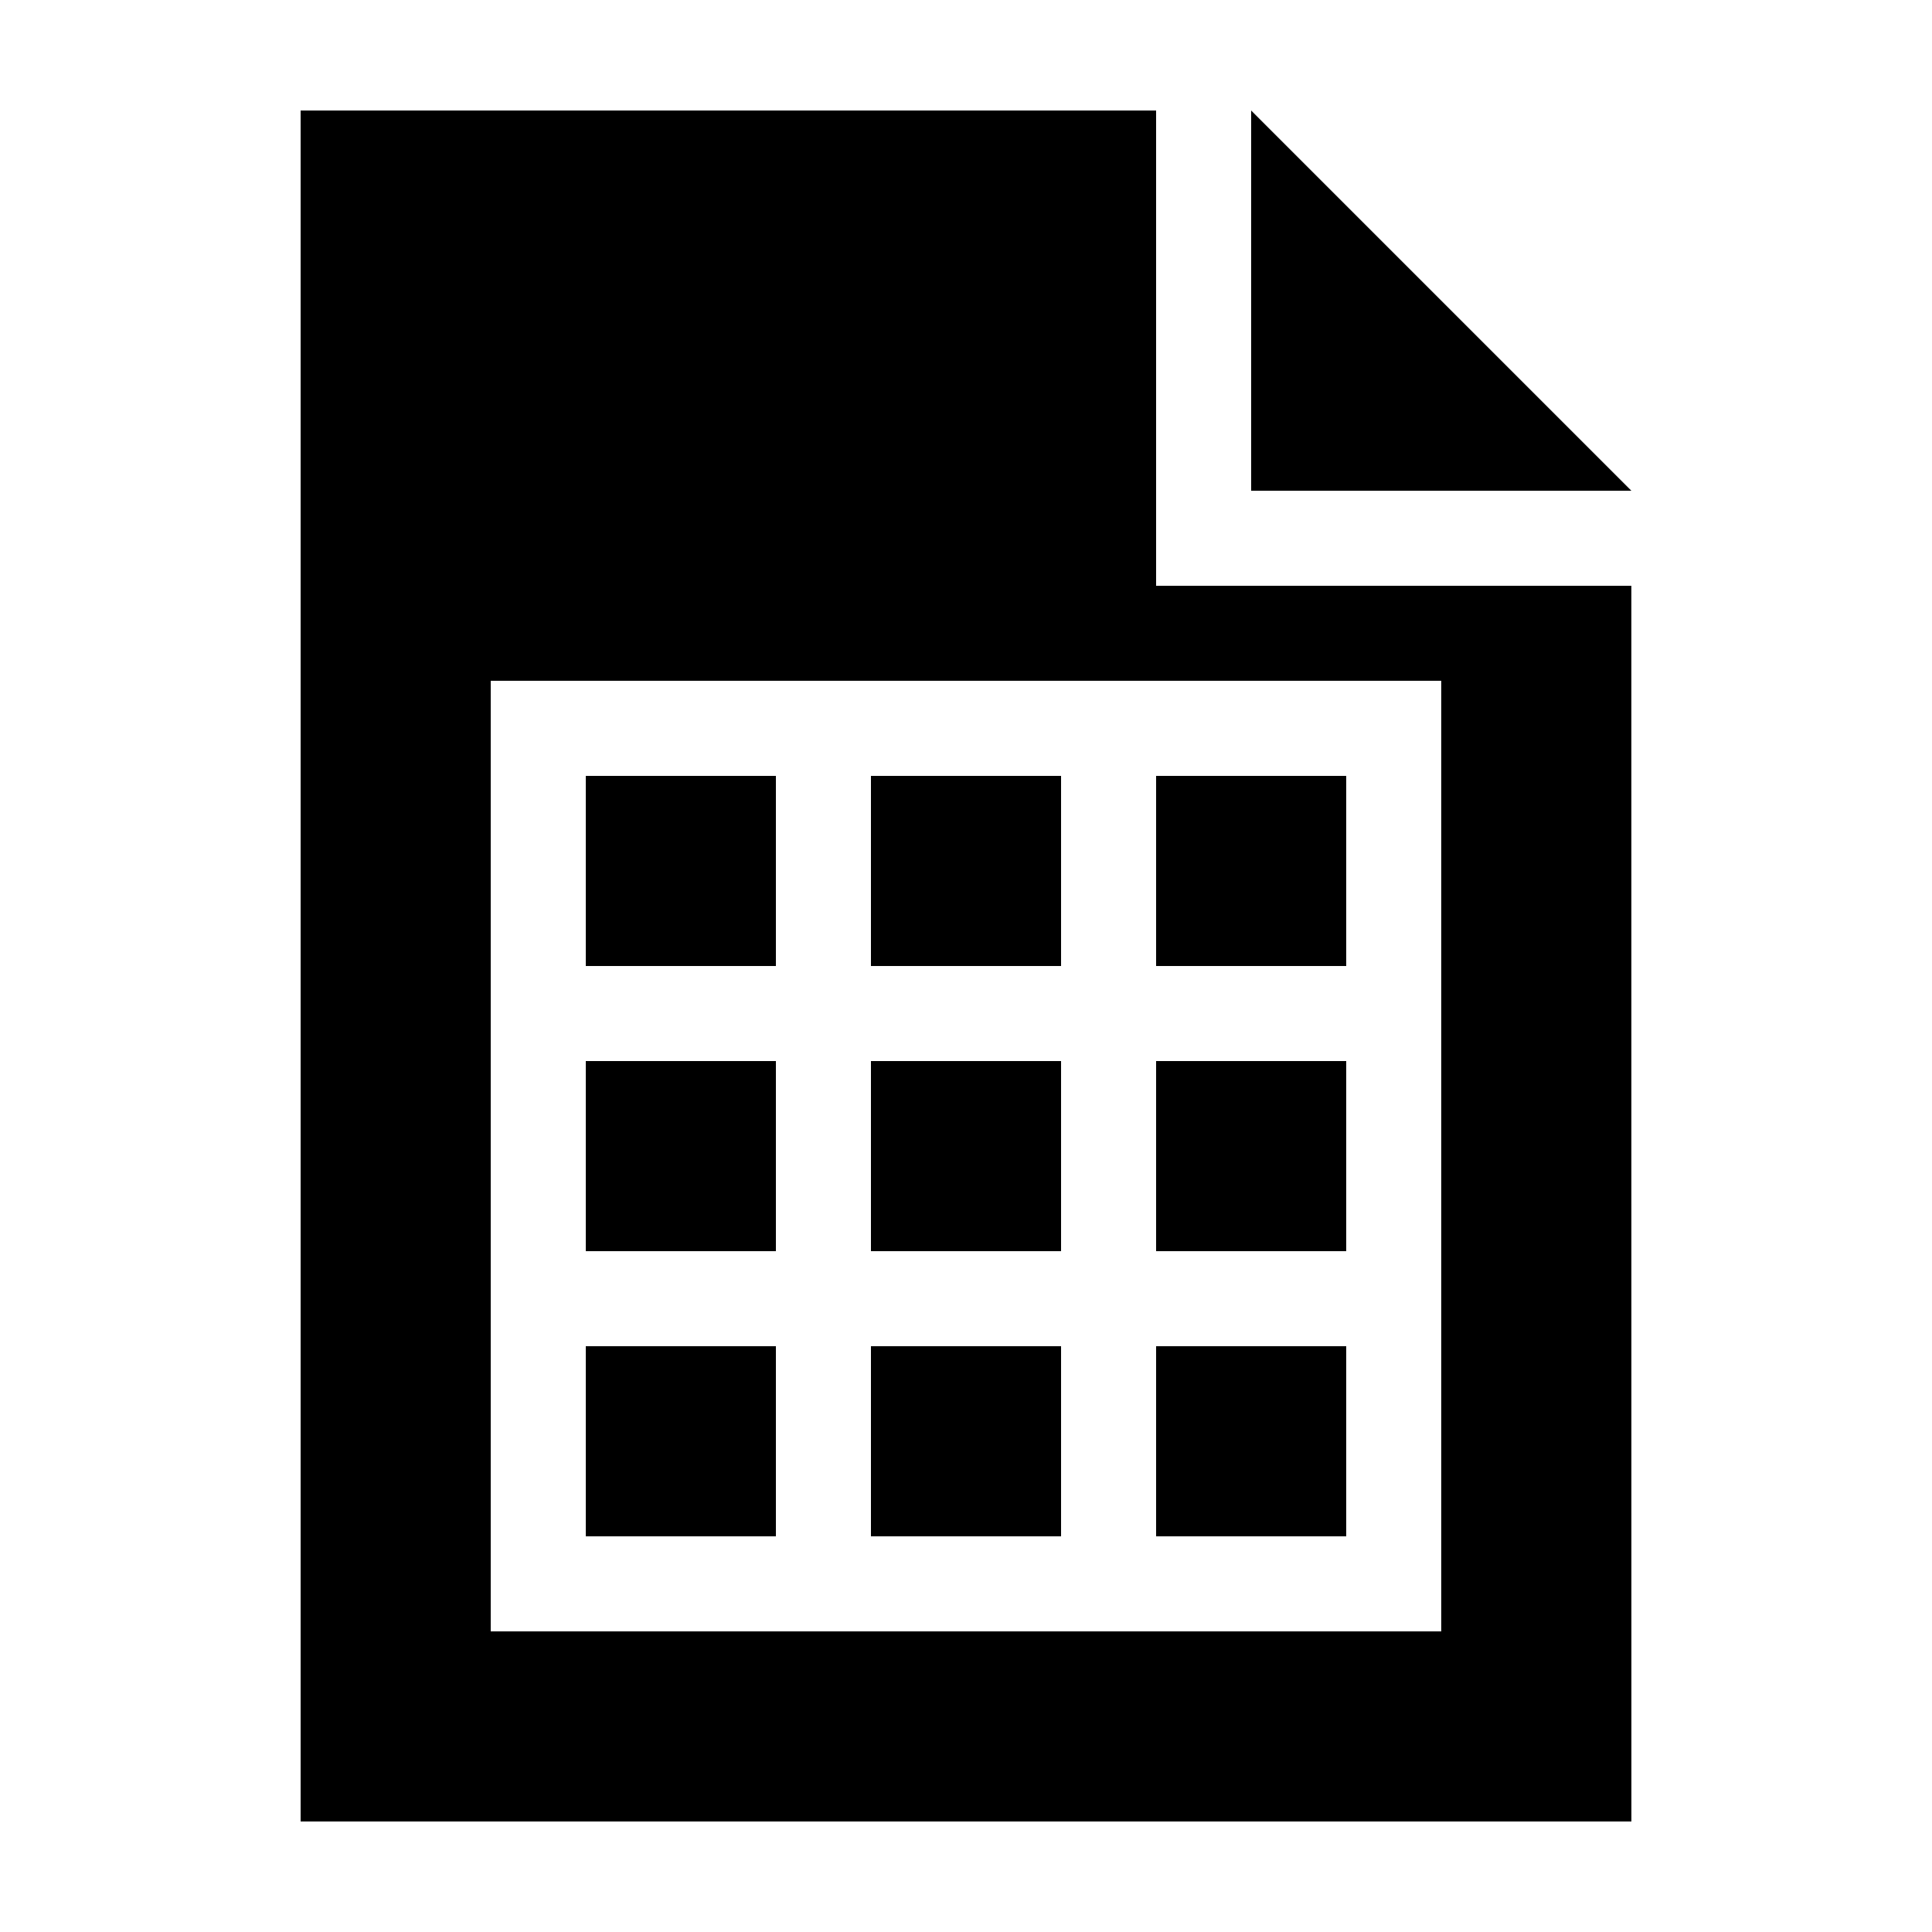
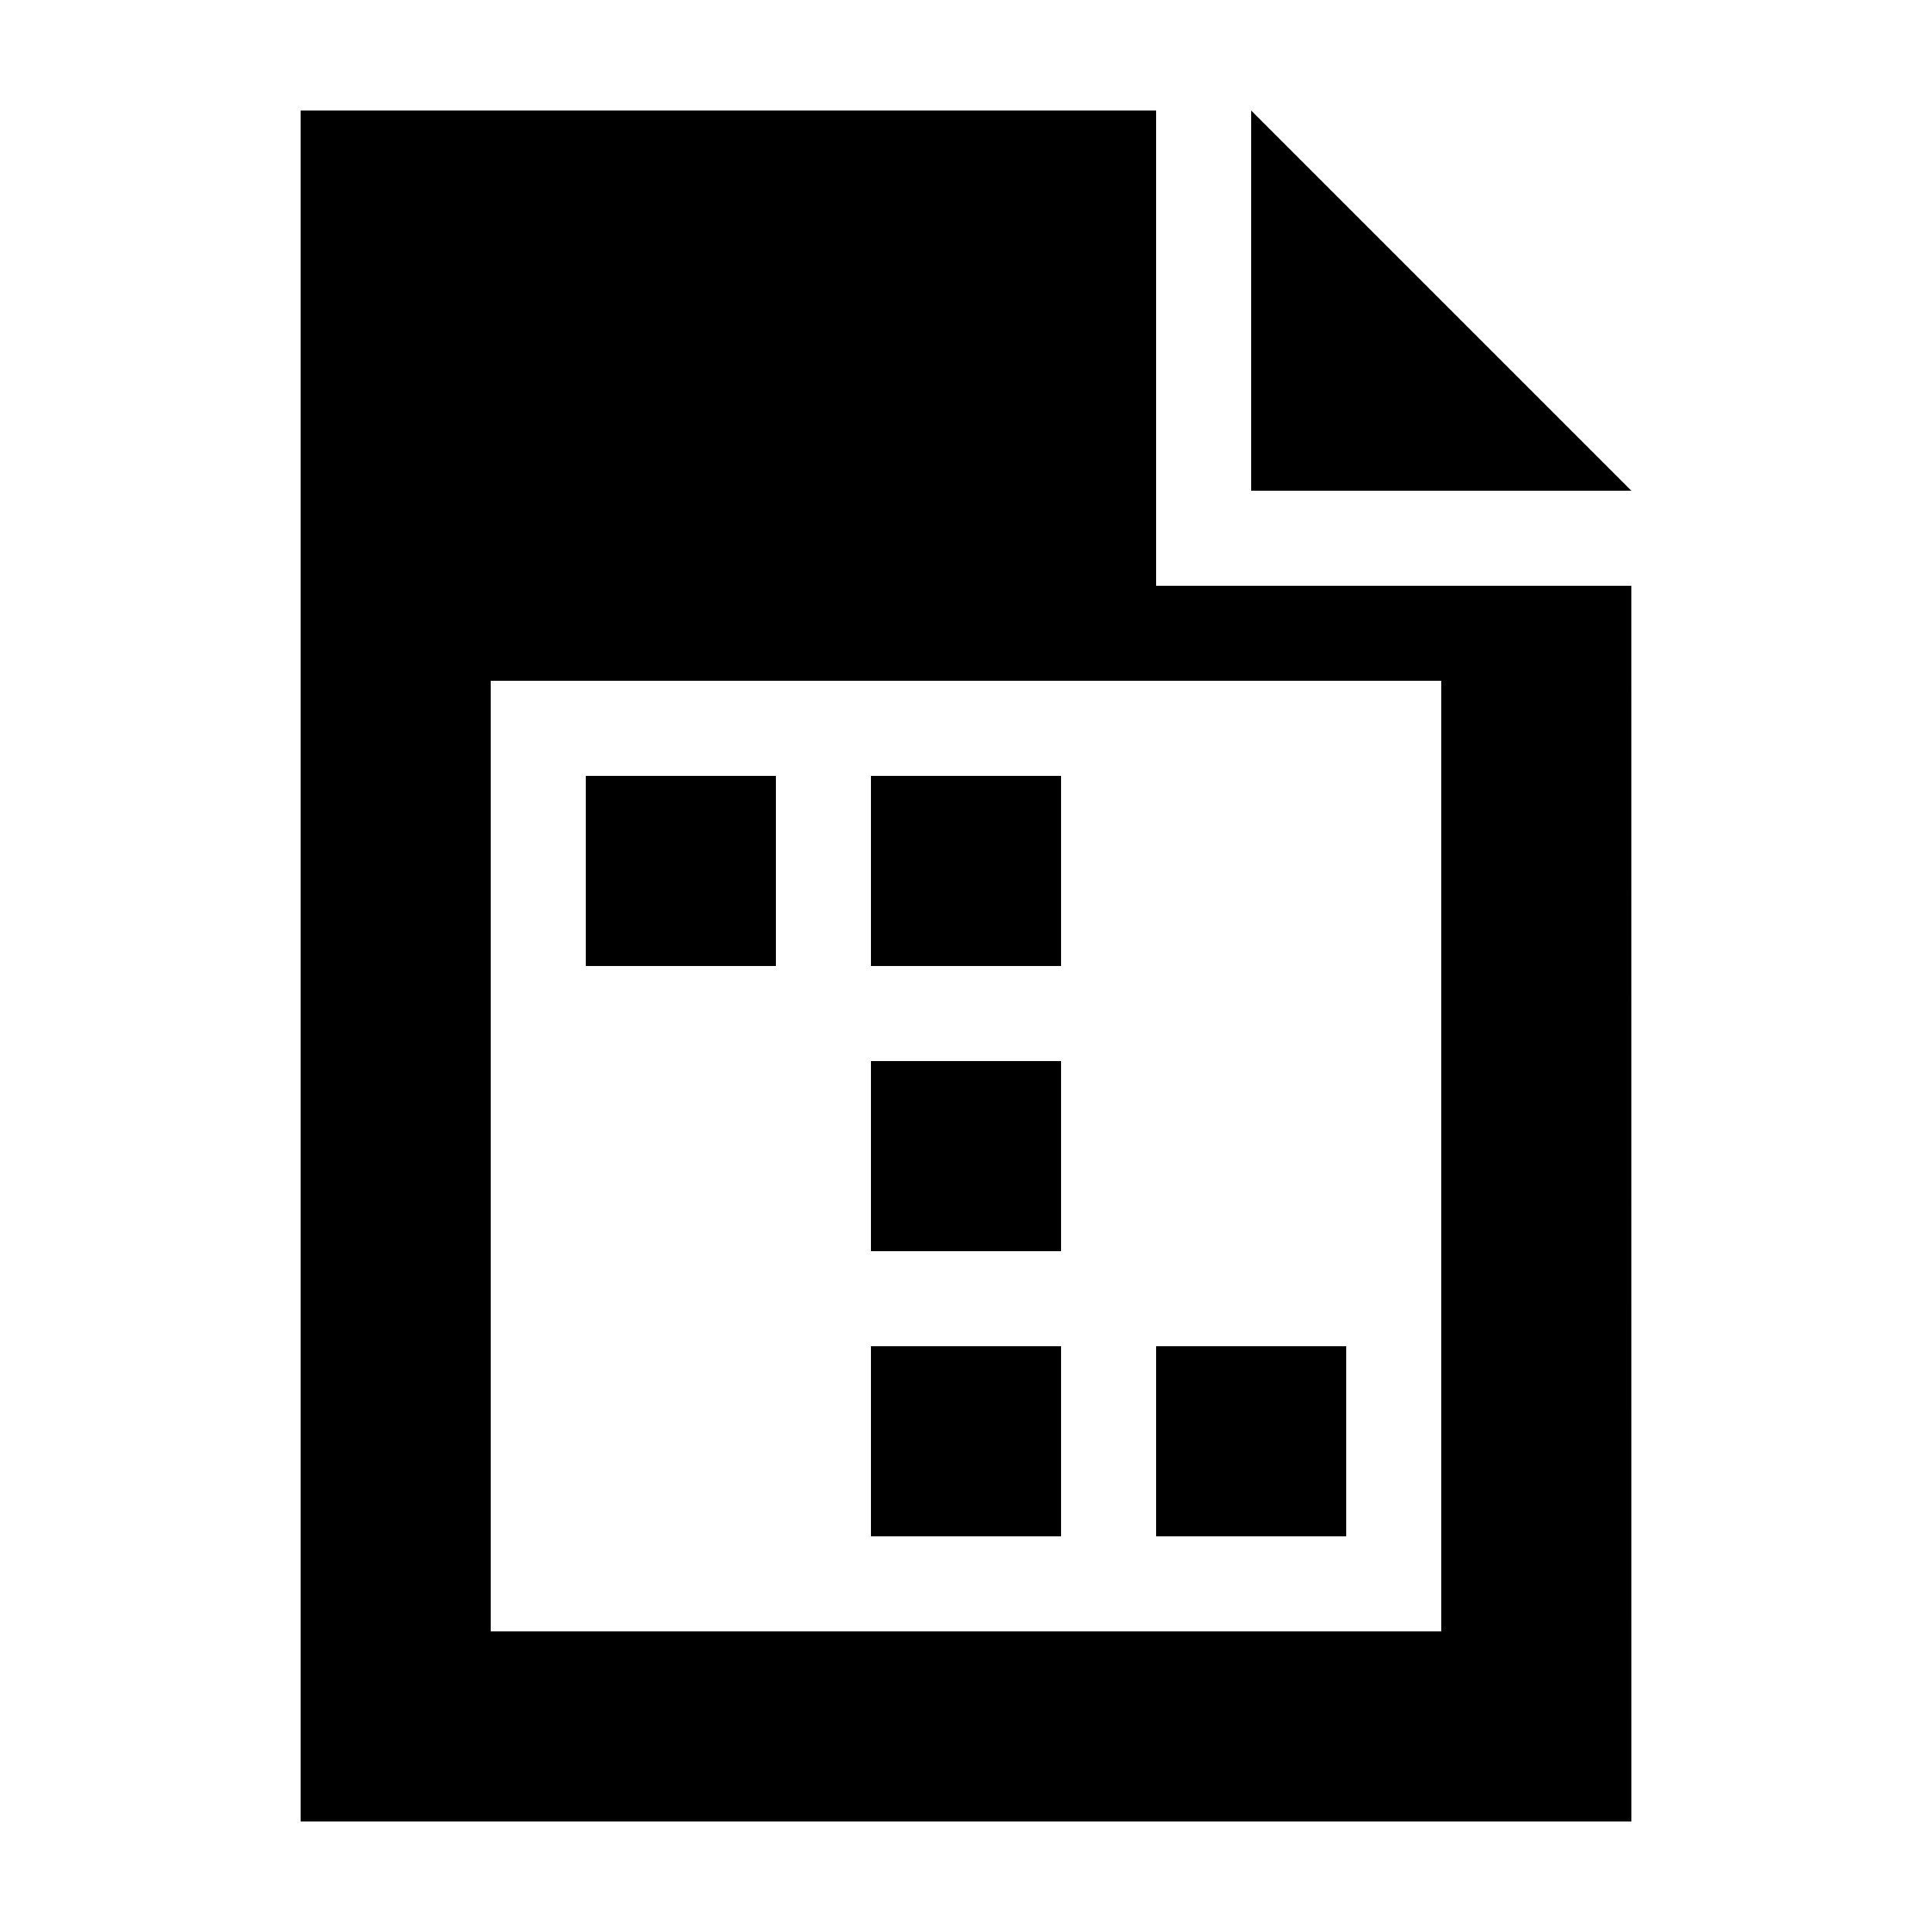
<svg xmlns="http://www.w3.org/2000/svg" fill="#000000" width="800px" height="800px" version="1.1" viewBox="144 144 512 512">
  <g>
    <path d="m576.33 274.05-100.76-100.76v100.76z" />
    <path d="m576.33 299.24h-125.95v-125.95h-226.71v453.43h352.67zm-50.383 277.09h-251.9v-251.91h251.9z" />
-     <path d="m299.24 425.19h50.383v50.383h-50.383z" />
-     <path d="m450.38 425.19h50.383v50.383h-50.383z" />
-     <path d="m299.24 500.76h50.383v50.383h-50.383z" />
+     <path d="m450.38 425.19h50.383h-50.383z" />
    <path d="m374.81 500.76h50.383v50.383h-50.383z" />
-     <path d="m450.38 349.62h50.383v50.383h-50.383z" />
    <path d="m450.38 500.76h50.383v50.383h-50.383z" />
    <path d="m299.24 349.62h50.383v50.383h-50.383z" />
    <path d="m374.81 425.19h50.383v50.383h-50.383z" />
    <path d="m374.81 349.62h50.383v50.383h-50.383z" />
  </g>
</svg>